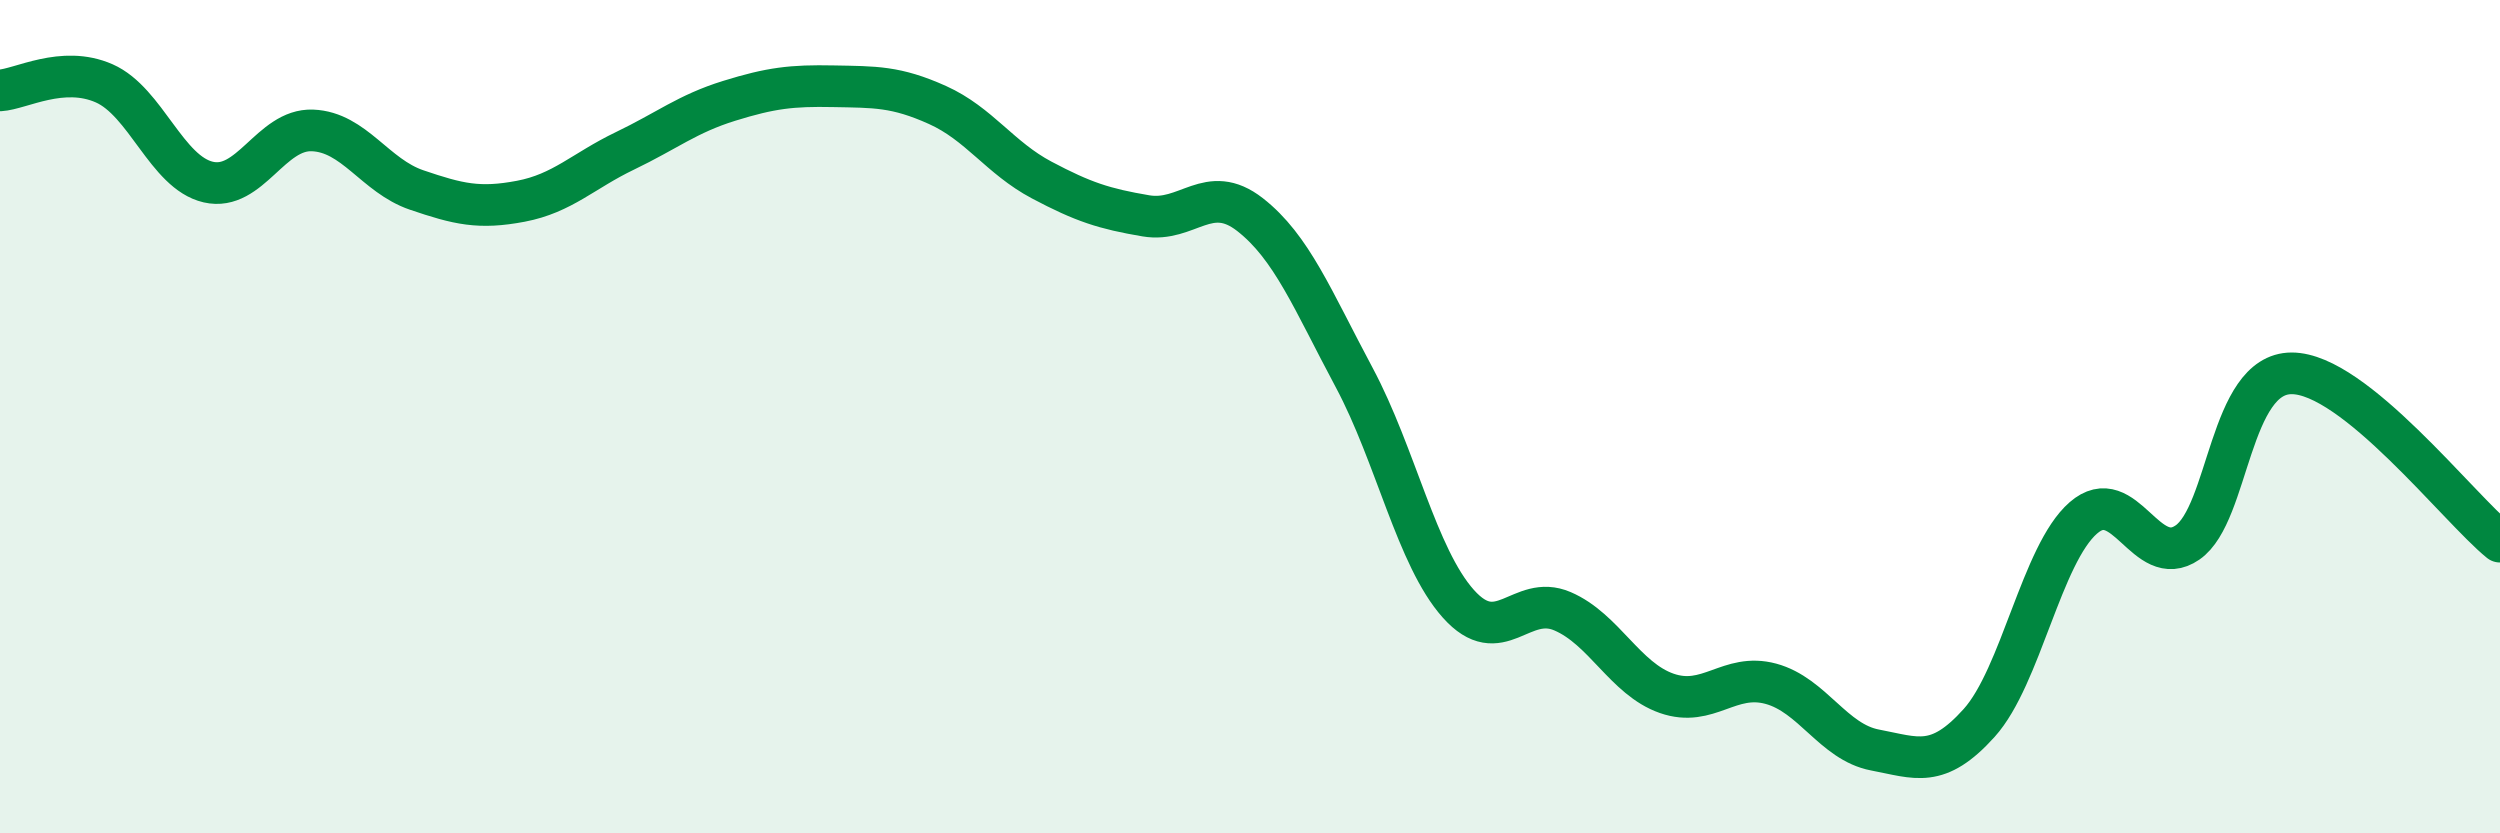
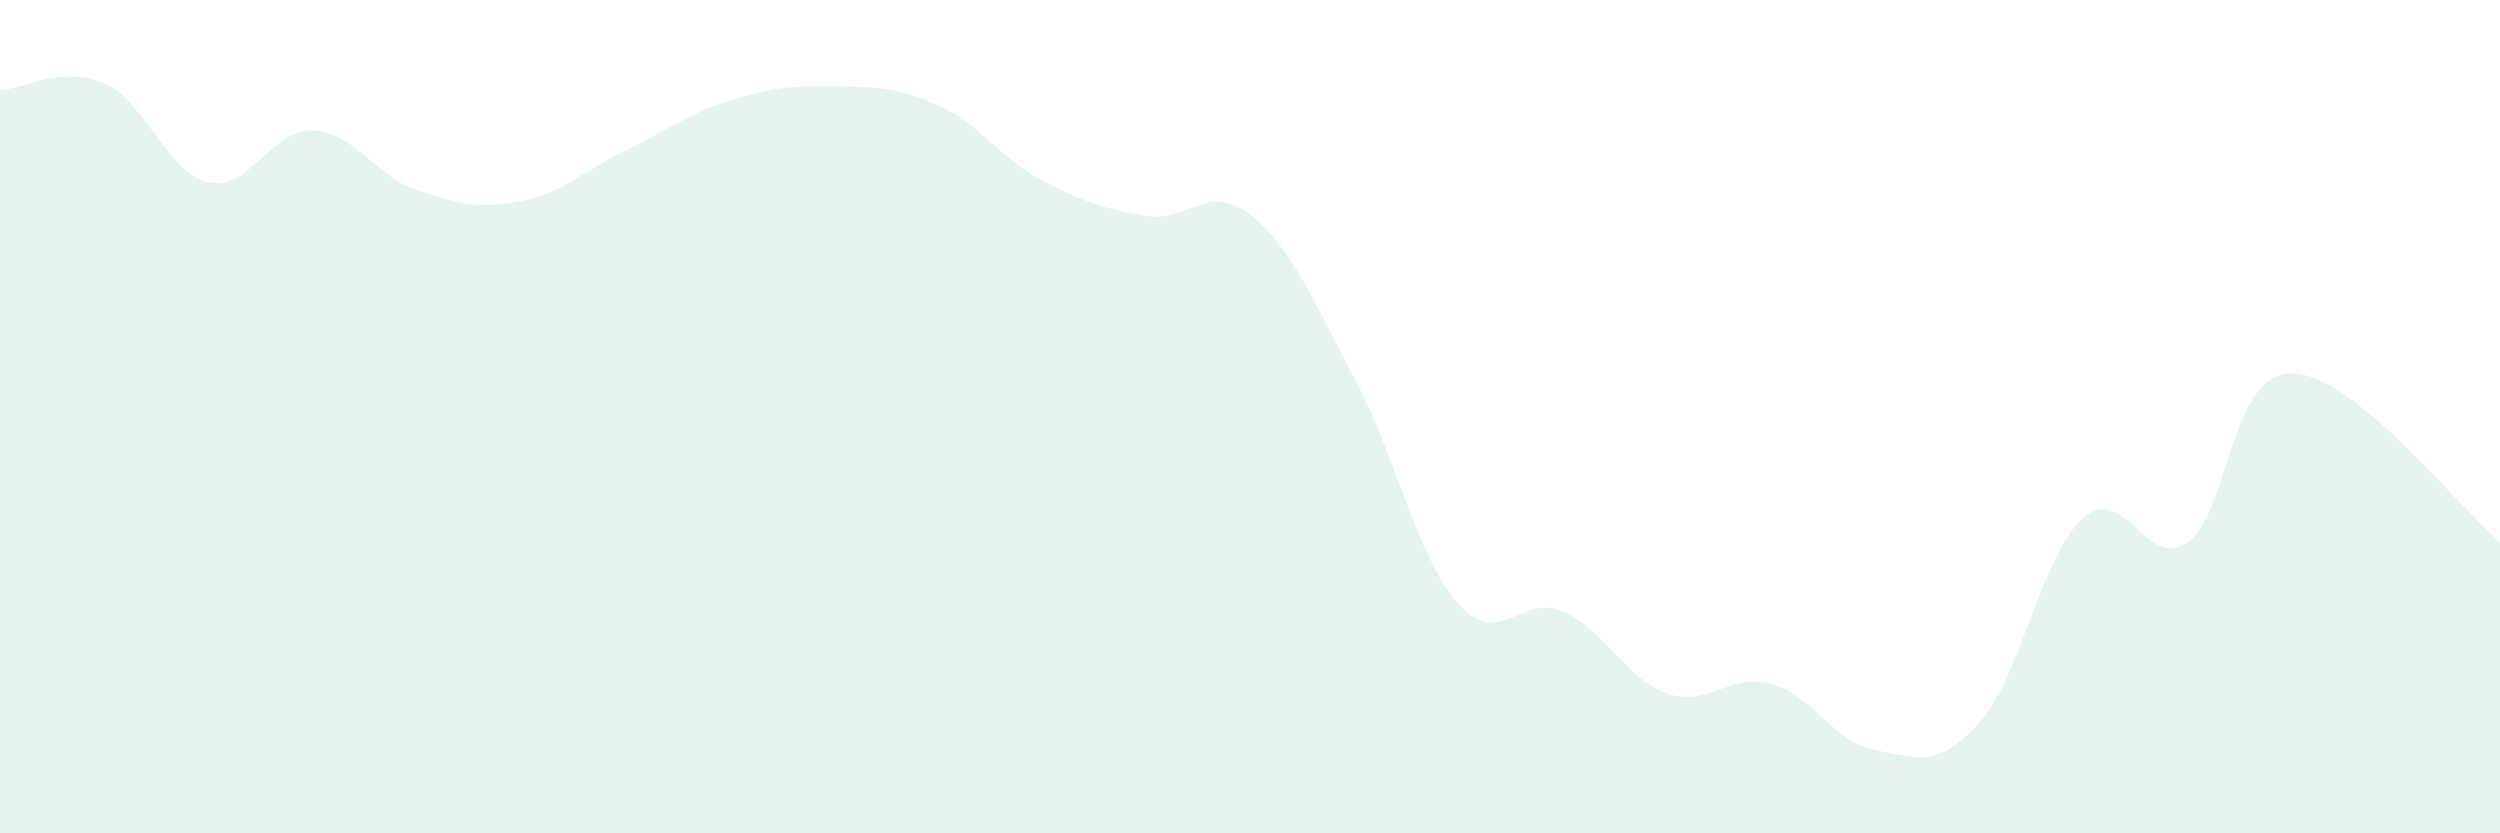
<svg xmlns="http://www.w3.org/2000/svg" width="60" height="20" viewBox="0 0 60 20">
  <path d="M 0,2.17 C 0.5,2.14 1.5,1.56 2.5,2 C 3.5,2.44 4,4.14 5,4.37 C 6,4.6 6.5,3.09 7.5,3.13 C 8.5,3.17 9,4.22 10,4.56 C 11,4.9 11.5,5.02 12.5,4.83 C 13.5,4.64 14,4.1 15,3.62 C 16,3.14 16.5,2.73 17.5,2.42 C 18.5,2.11 19,2.05 20,2.07 C 21,2.09 21.5,2.07 22.5,2.52 C 23.5,2.97 24,3.79 25,4.32 C 26,4.85 26.5,5.01 27.5,5.18 C 28.5,5.35 29,4.37 30,5.15 C 31,5.93 31.5,7.19 32.5,9.06 C 33.5,10.93 34,13.37 35,14.49 C 36,15.61 36.5,14.24 37.5,14.67 C 38.5,15.1 39,16.29 40,16.64 C 41,16.99 41.5,16.14 42.5,16.41 C 43.5,16.68 44,17.81 45,18 C 46,18.19 46.5,18.46 47.5,17.35 C 48.5,16.24 49,13.3 50,12.43 C 51,11.56 51.5,13.71 52.5,13.02 C 53.5,12.33 53.5,8.96 55,8.96 C 56.5,8.96 59,12.19 60,13L60 20L0 20Z" fill="#008740" opacity="0.1" stroke-linecap="round" stroke-linejoin="round" />
-   <path d="M 0,2.17 C 0.5,2.14 1.5,1.56 2.5,2 C 3.5,2.44 4,4.14 5,4.37 C 6,4.6 6.5,3.09 7.5,3.13 C 8.5,3.17 9,4.22 10,4.56 C 11,4.9 11.5,5.02 12.5,4.83 C 13.5,4.64 14,4.1 15,3.62 C 16,3.14 16.5,2.73 17.5,2.42 C 18.5,2.11 19,2.05 20,2.07 C 21,2.09 21.5,2.07 22.5,2.52 C 23.5,2.97 24,3.79 25,4.32 C 26,4.85 26.5,5.01 27.5,5.18 C 28.5,5.35 29,4.37 30,5.15 C 31,5.93 31.5,7.19 32.5,9.06 C 33.5,10.93 34,13.37 35,14.49 C 36,15.61 36.5,14.24 37.5,14.67 C 38.5,15.1 39,16.29 40,16.64 C 41,16.99 41.5,16.14 42.5,16.41 C 43.5,16.68 44,17.81 45,18 C 46,18.19 46.5,18.46 47.5,17.35 C 48.5,16.24 49,13.3 50,12.43 C 51,11.56 51.5,13.71 52.5,13.02 C 53.5,12.33 53.5,8.96 55,8.96 C 56.5,8.96 59,12.19 60,13" stroke="#008740" stroke-width="1" fill="none" stroke-linecap="round" stroke-linejoin="round" />
</svg>